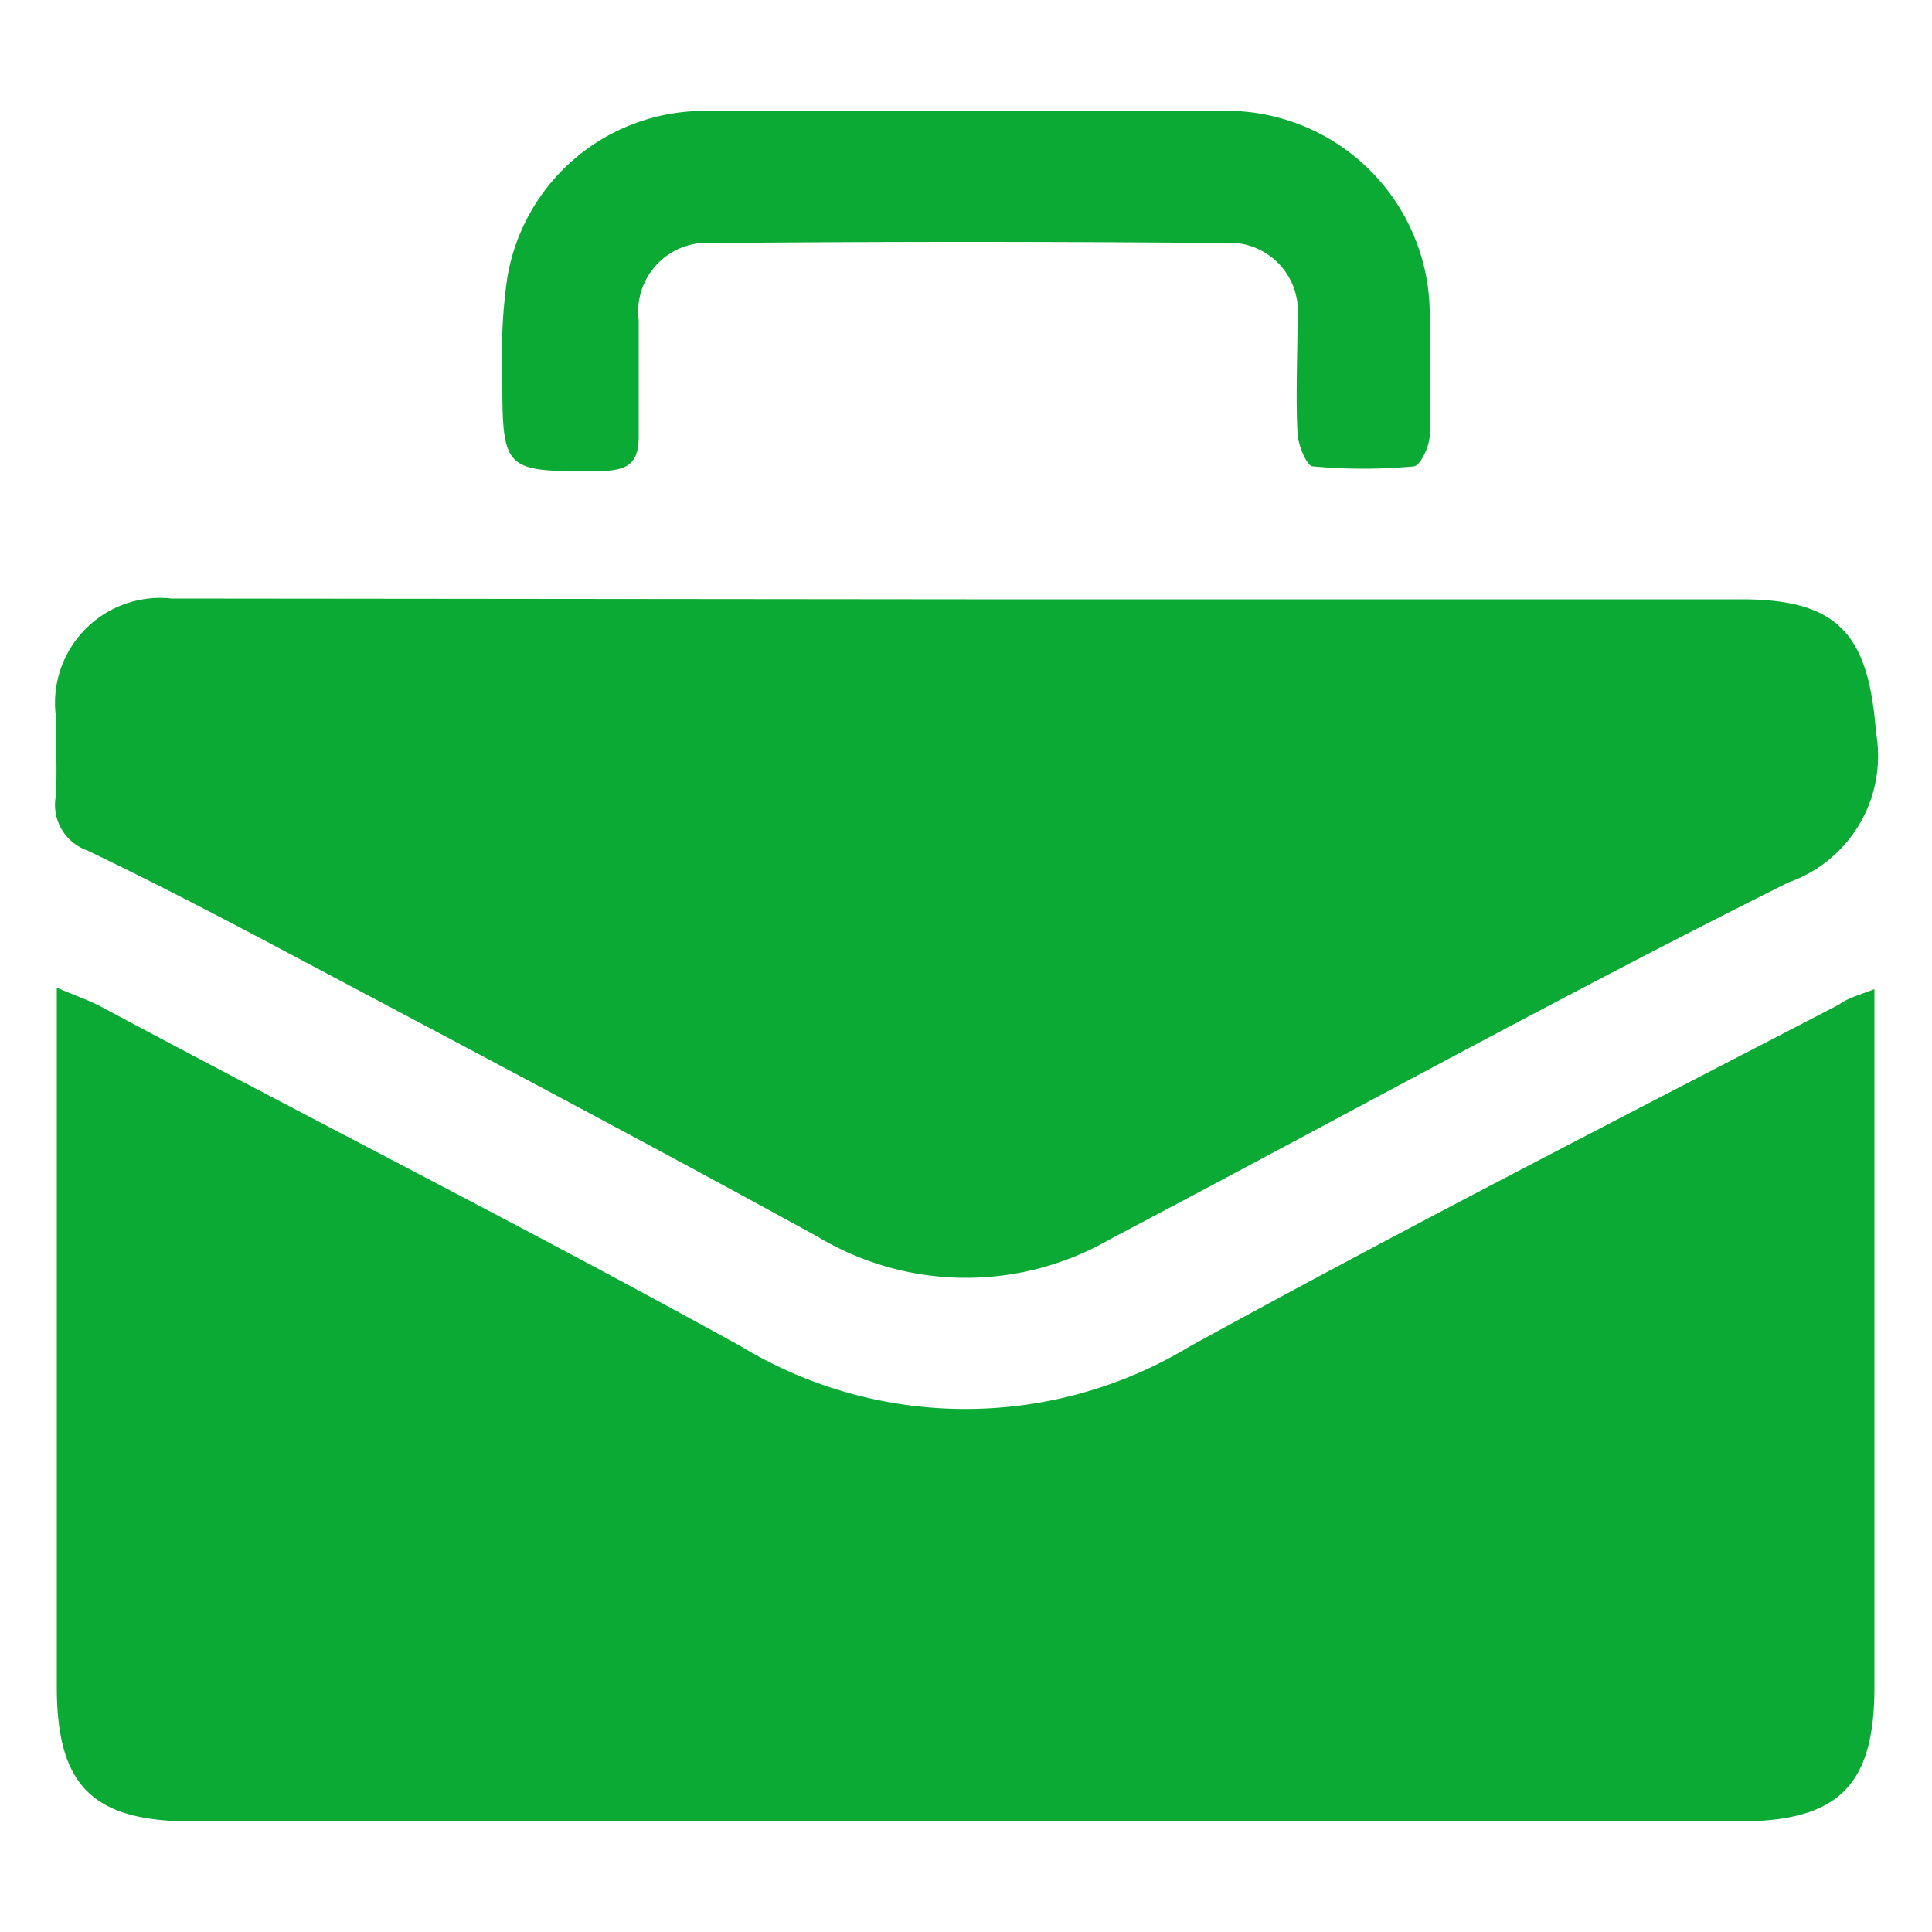
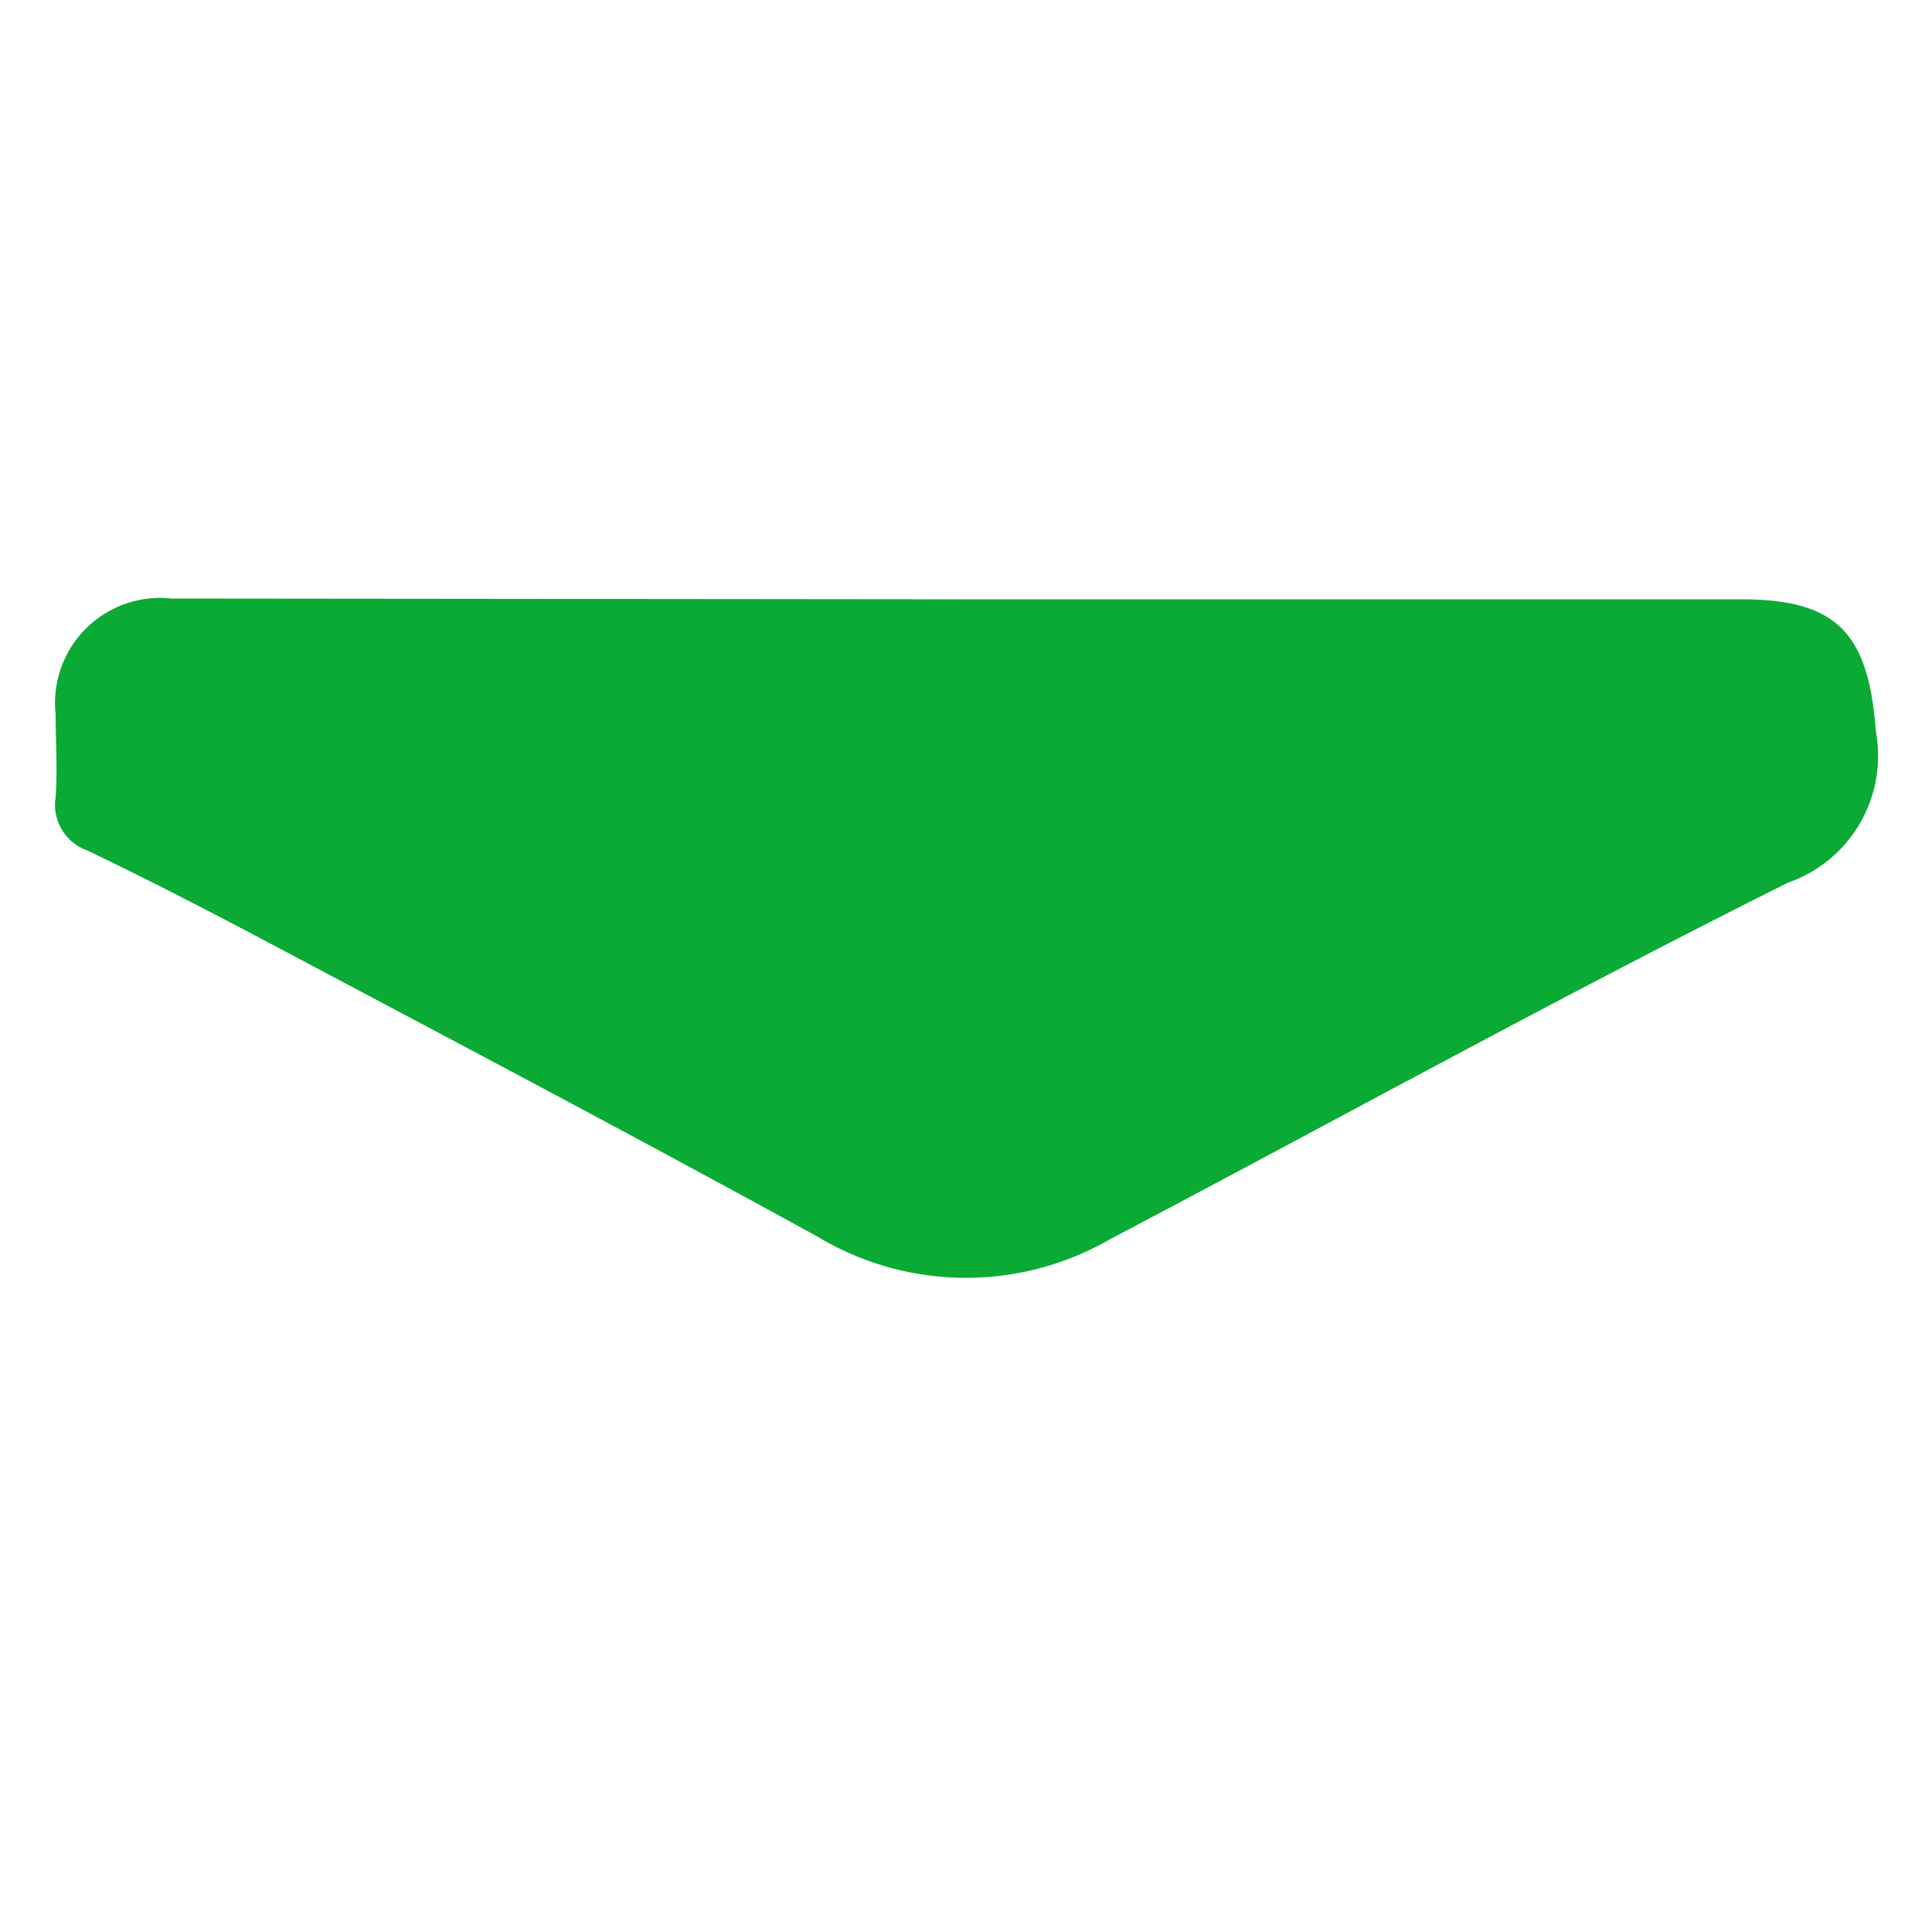
<svg xmlns="http://www.w3.org/2000/svg" id="Layer_1" data-name="Layer 1" viewBox="0 0 50 50">
  <defs>
    <style>.cls-1{fill:#0baa34;}</style>
  </defs>
-   <path class="cls-1" d="M48.51,25.6v1.28q0,8.4,0,16.78c0,2.56-.93,3.48-3.53,3.48H5c-2.6,0-3.53-.91-3.53-3.49V25.56c.51.22.84.33,1.14.49C8.12,29,13.7,31.82,19.17,34.84a11.22,11.22,0,0,0,11.63,0C36.35,31.79,42,28.9,47.59,26,47.82,25.83,48.09,25.76,48.51,25.6Z" />
  <path class="cls-1" d="M25,15.51H45.07c2.52,0,3.29.92,3.48,3.44a3.47,3.47,0,0,1-2.27,3.89C40.37,25.79,34.56,29,28.73,32.07A7.46,7.46,0,0,1,21.15,32c-4.37-2.4-8.78-4.73-13.19-7.07-1.88-1-3.78-2-5.7-2.92a1.25,1.25,0,0,1-.82-1.38c.05-.71,0-1.42,0-2.14a2.72,2.72,0,0,1,3-3Z" />
-   <path class="cls-1" d="M25,2.87c2.18,0,4.36,0,6.54,0A5.27,5.27,0,0,1,37,8.26c0,1,0,2,0,3,0,.29-.24.79-.41.81a14.22,14.22,0,0,1-2.61,0c-.16,0-.38-.54-.4-.84-.05-1,0-2,0-3a1.77,1.77,0,0,0-1.93-1.94q-6.6-.06-13.2,0a1.78,1.78,0,0,0-1.92,2c0,1,0,2,0,3,0,.68-.26.87-.92.9C13,12.21,13,12.23,13,9.66a13.66,13.66,0,0,1,.13-2.48,5.17,5.17,0,0,1,5.09-4.31H25Z" />
</svg>